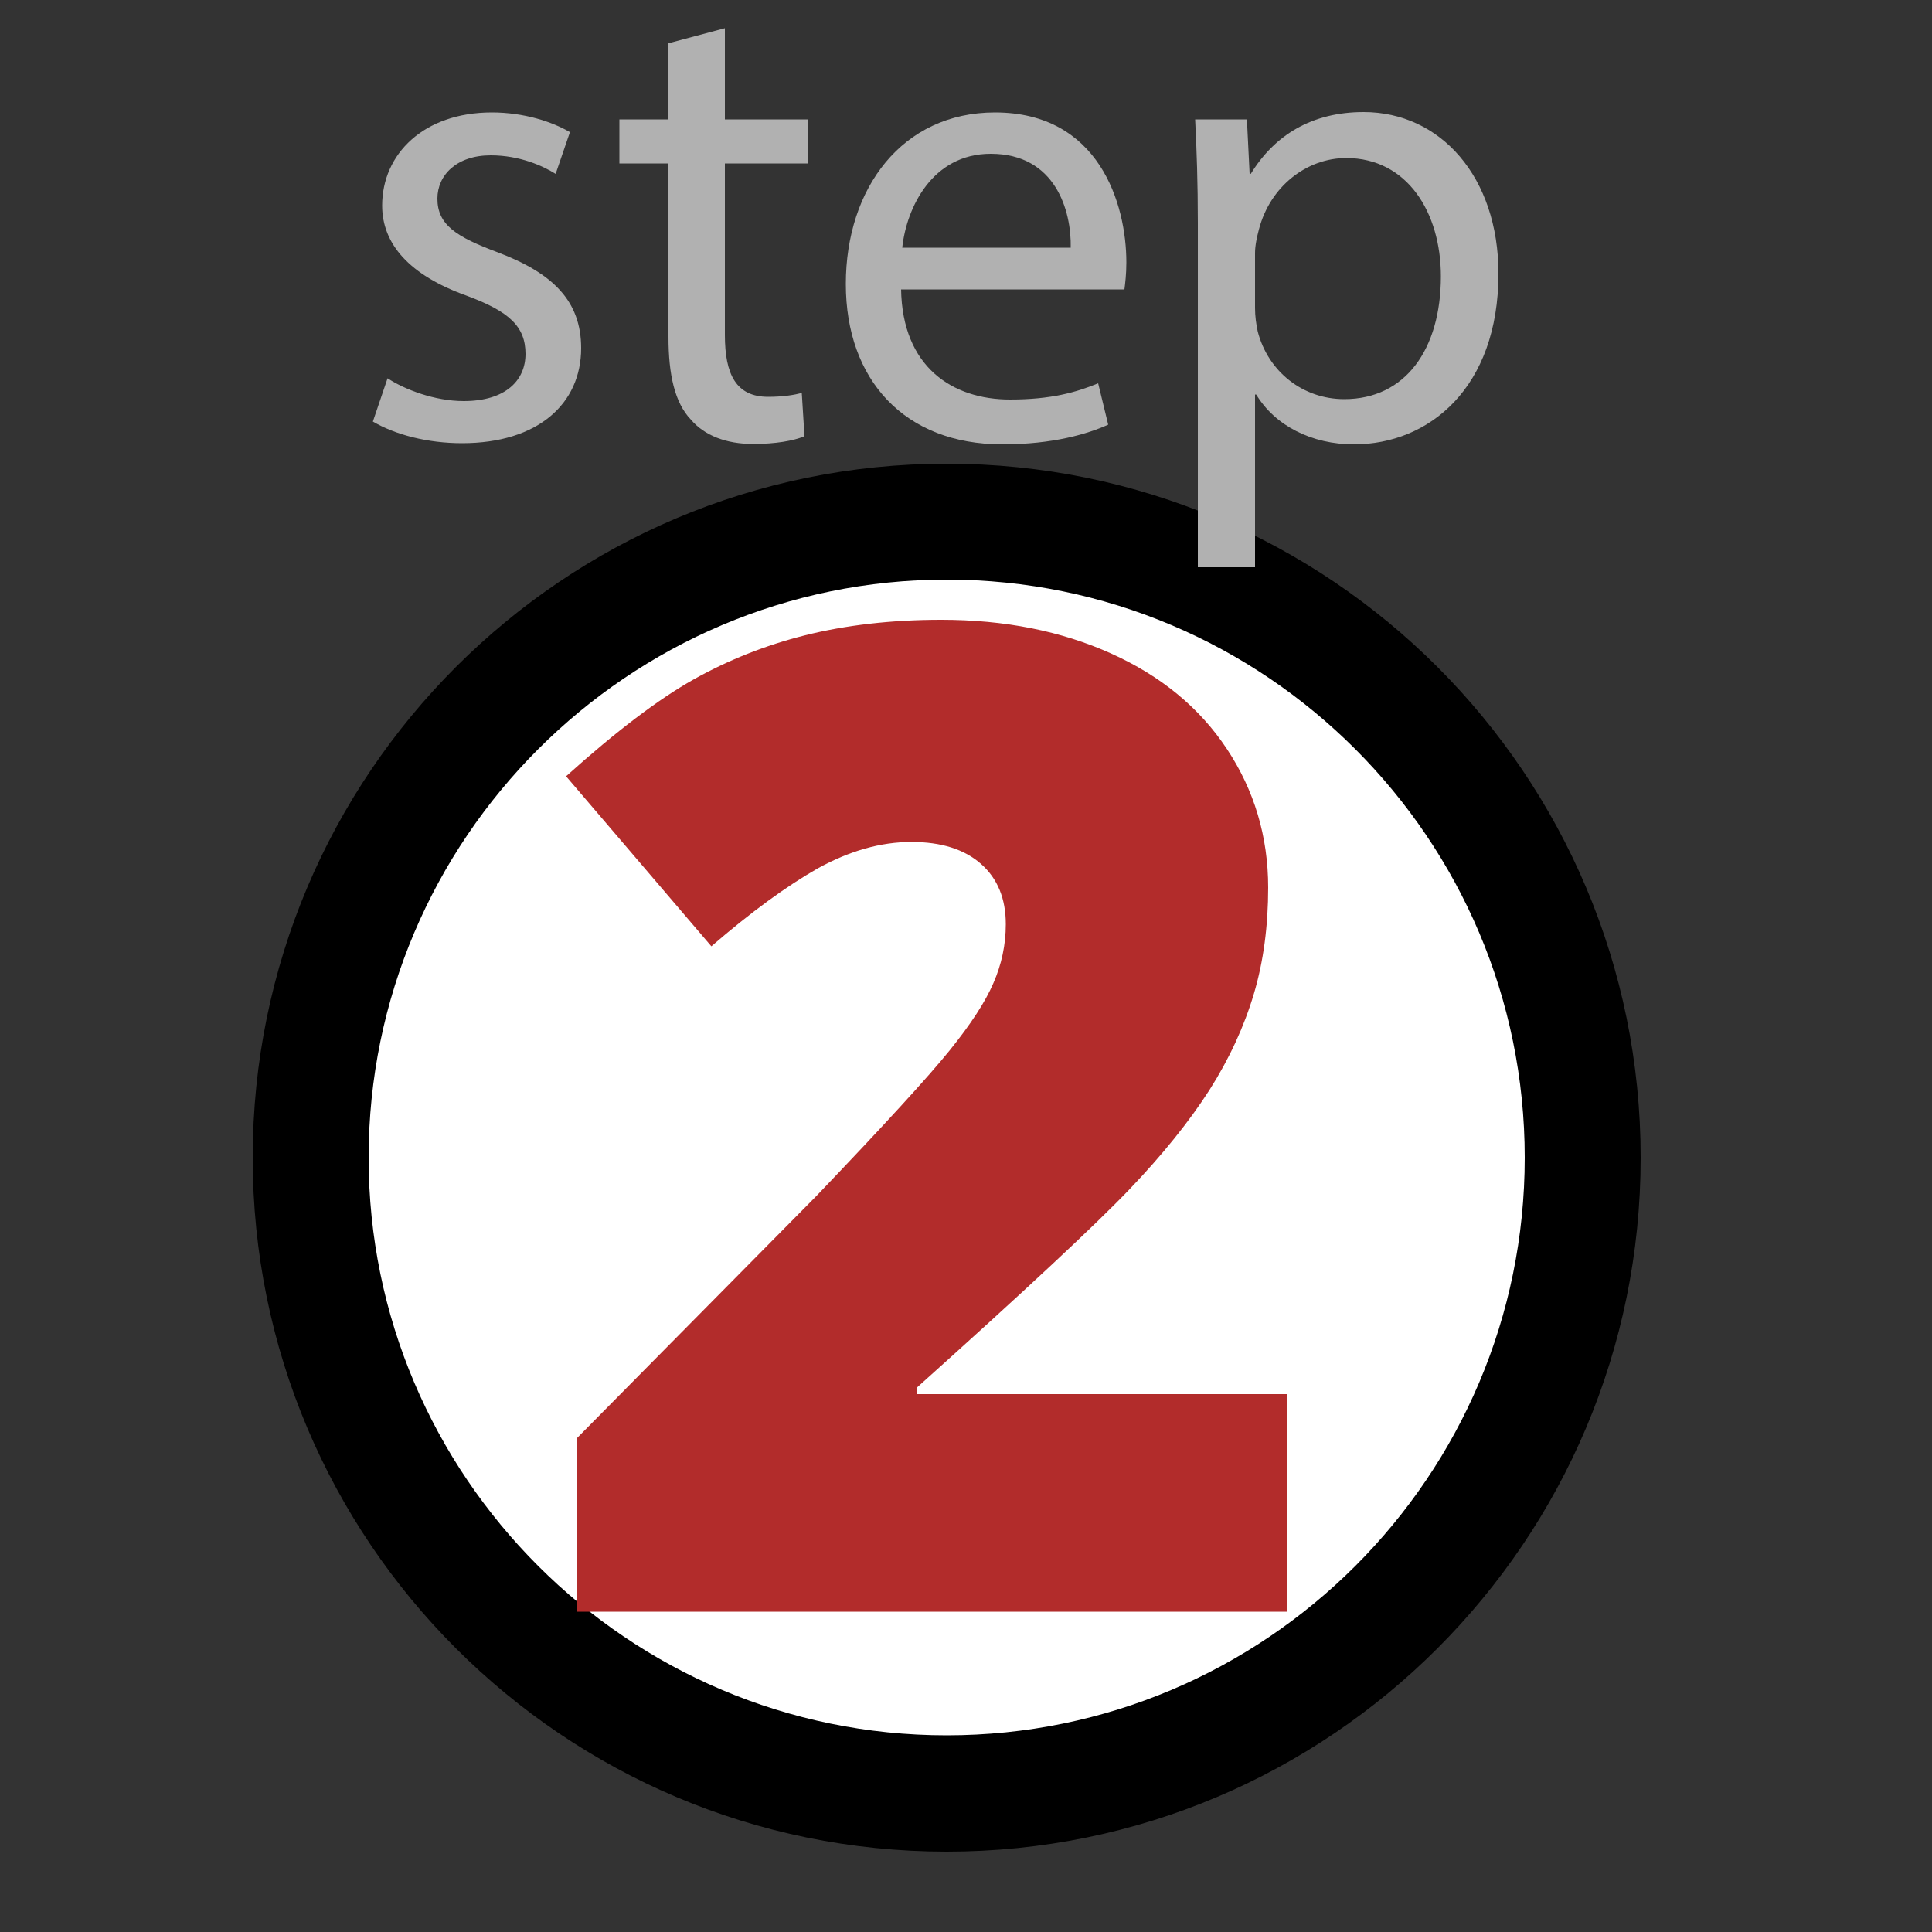
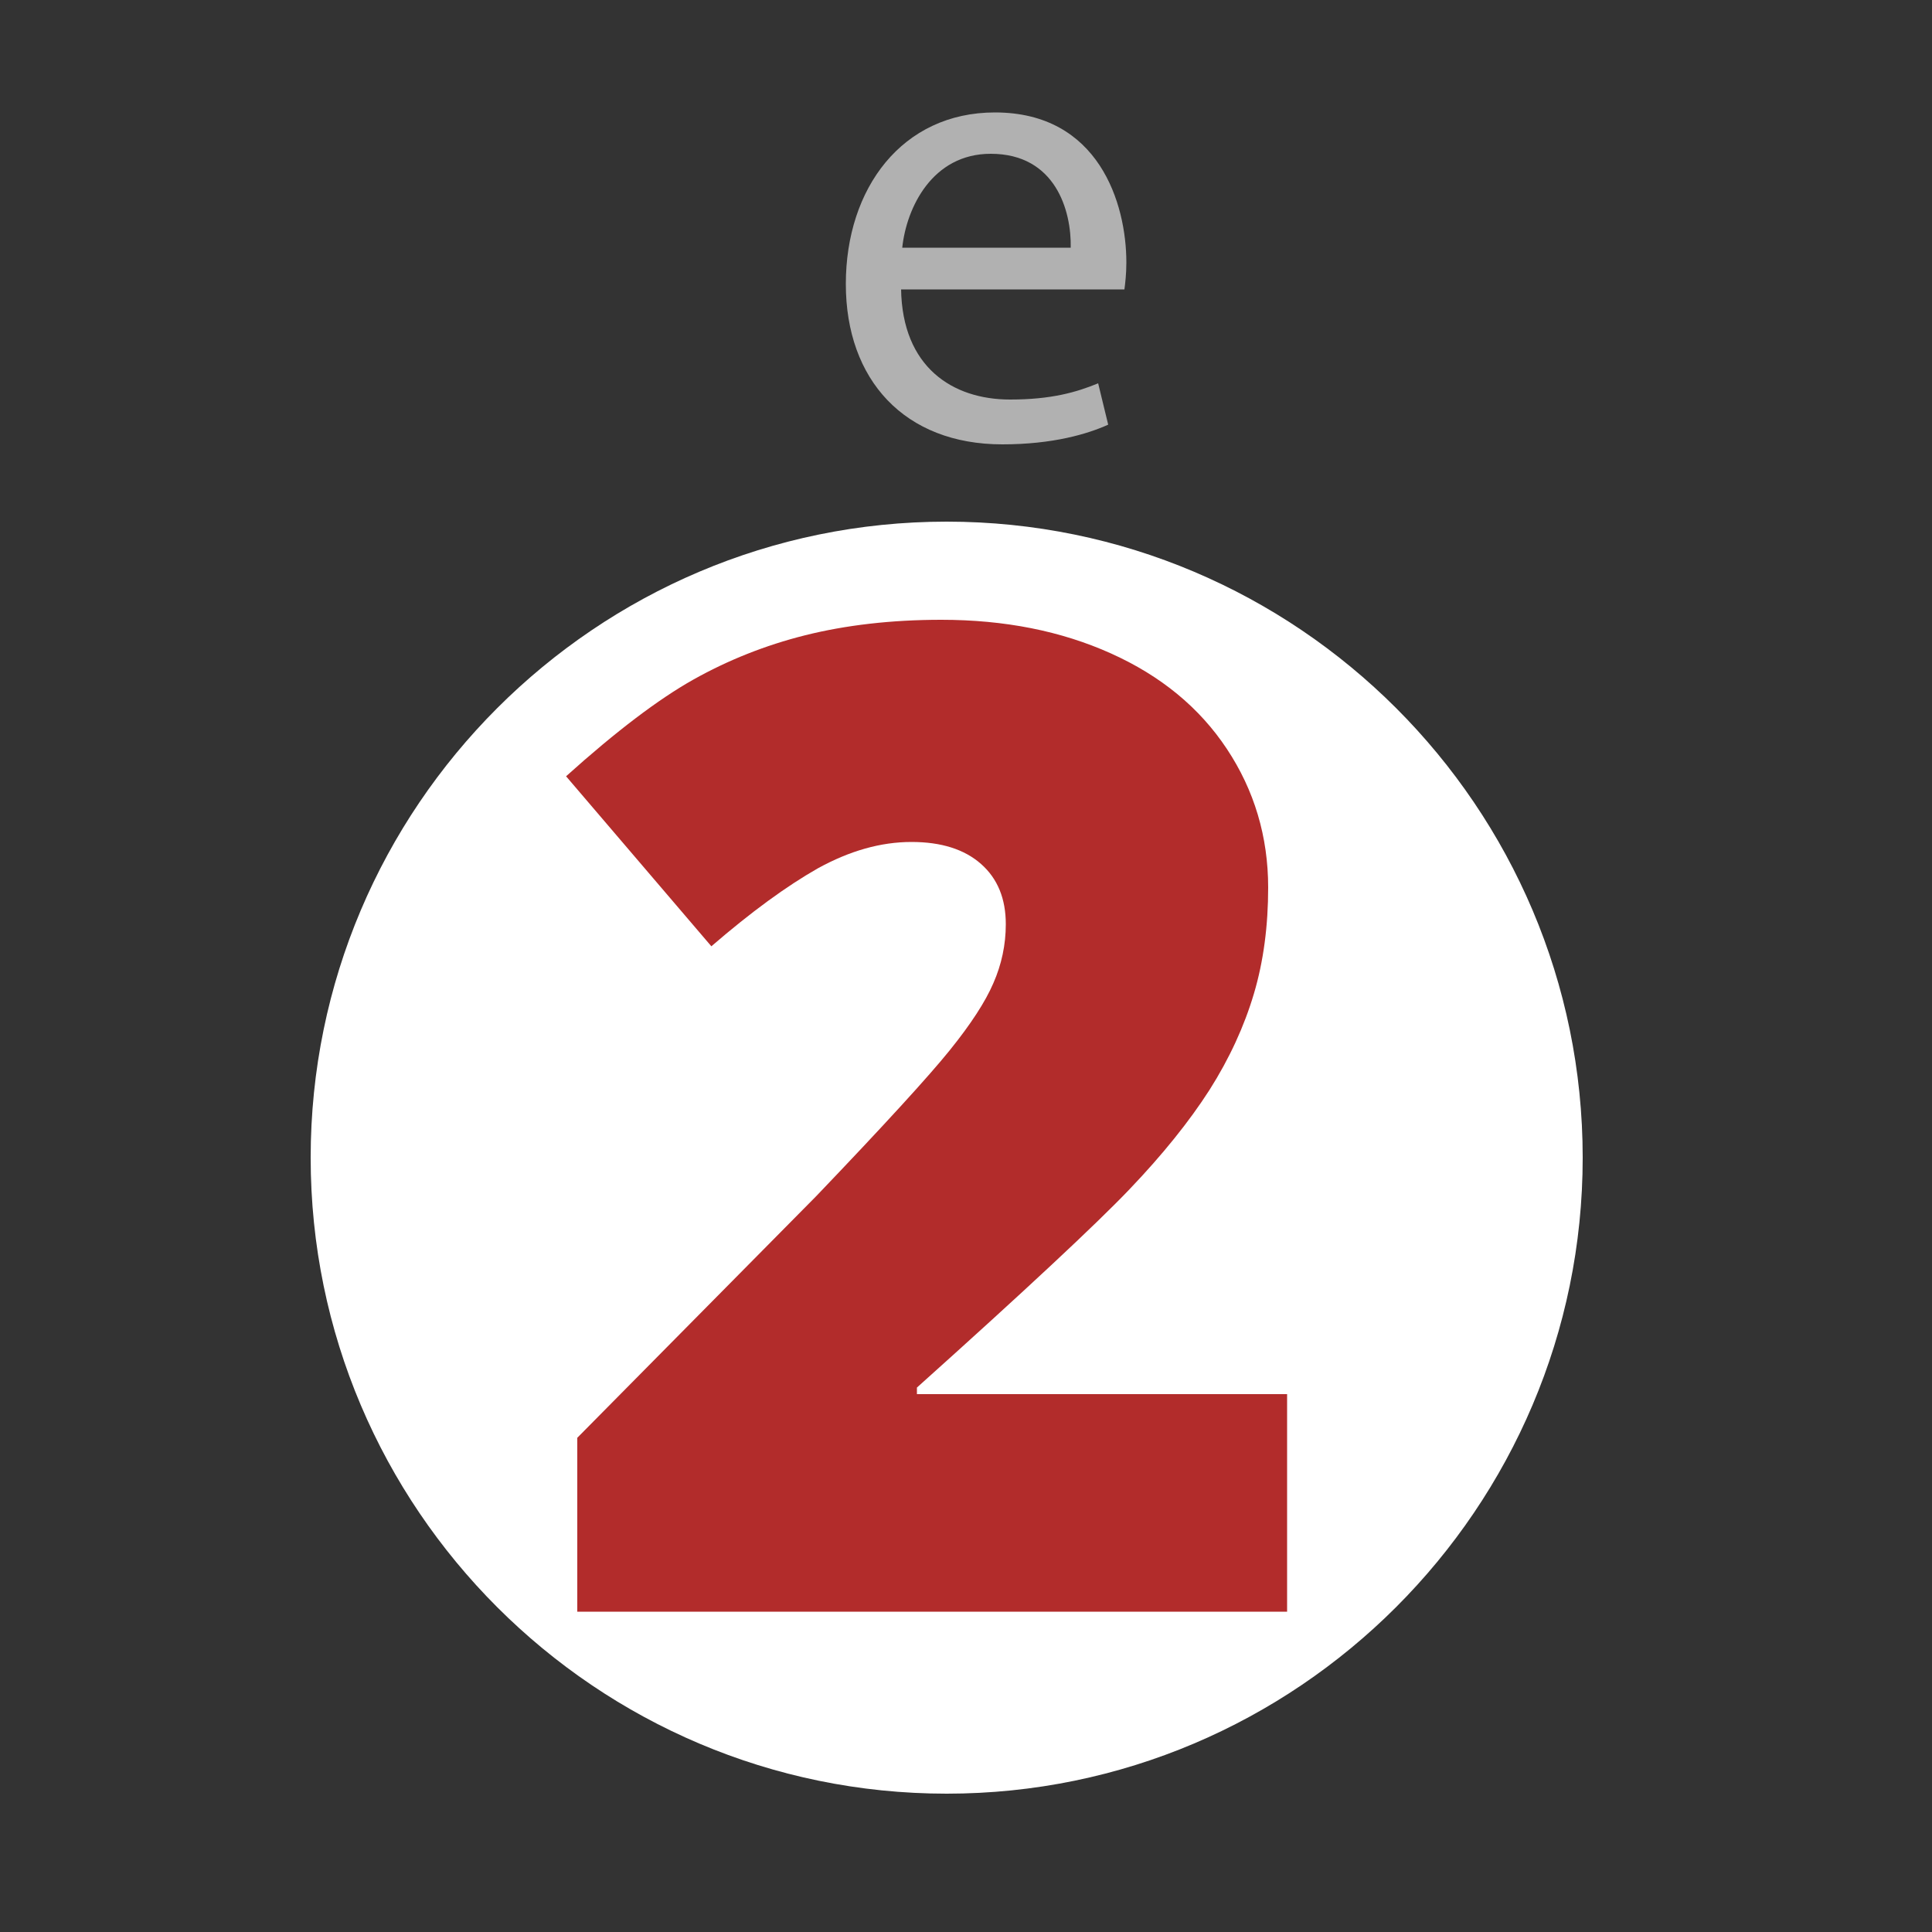
<svg xmlns="http://www.w3.org/2000/svg" version="1.2" baseProfile="tiny" x="0px" y="0px" viewBox="0 0 50 50" overflow="visible" xml:space="preserve">
  <rect x="0" y="0" width="50" height="50" fill="#333333" stroke="none" />
  <g id="Layer_1">
    <g>
      <path fill="#FFFFFF" d="M24.5,46.42c-9.07,0-16.46-7.38-16.46-16.46c0-9.07,7.38-16.46,16.46-16.46c9.07,0,16.46,7.38,16.46,16.46    C40.96,39.03,33.57,46.42,24.5,46.42z" />
-       <path d="M24.5,15c8.25,0,14.96,6.71,14.96,14.96S32.75,44.91,24.5,44.91S9.54,38.2,9.54,29.96S16.25,15,24.5,15 M24.5,12    c-9.92,0-17.96,8.04-17.96,17.96s8.04,17.96,17.96,17.96s17.96-8.04,17.96-17.96S34.42,12,24.5,12L24.5,12z" />
    </g>
    <g>
-       <path fill="#B1B1B1" d="M10.03,9.79c0.44,0.29,1.22,0.59,1.97,0.59c1.09,0,1.6-0.54,1.6-1.22c0-0.71-0.42-1.1-1.53-1.51    c-1.48-0.53-2.18-1.34-2.18-2.33c0-1.33,1.07-2.41,2.84-2.41c0.83,0,1.56,0.24,2.02,0.51L14.38,4.5c-0.32-0.2-0.92-0.48-1.68-0.48    c-0.88,0-1.38,0.51-1.38,1.12c0,0.68,0.49,0.99,1.56,1.39c1.43,0.54,2.16,1.26,2.16,2.48c0,1.44-1.12,2.46-3.08,2.46    c-0.9,0-1.73-0.22-2.31-0.56L10.03,9.79z" />
-       <path fill="#B1B1B1" d="M18.76,0.73v2.36h2.14v1.14h-2.14v4.44c0,1.02,0.29,1.6,1.12,1.6c0.39,0,0.68-0.05,0.87-0.1l0.07,1.12    c-0.29,0.12-0.75,0.2-1.33,0.2c-0.7,0-1.26-0.22-1.61-0.63c-0.42-0.44-0.58-1.17-0.58-2.14V4.23h-1.27V3.09h1.27V1.12L18.76,0.73z    " />
      <path fill="#B1B1B1" d="M23.32,7.48c0.03,2.02,1.33,2.86,2.82,2.86c1.07,0,1.72-0.19,2.28-0.42l0.26,1.07    c-0.53,0.24-1.43,0.51-2.74,0.51c-2.53,0-4.05-1.67-4.05-4.15c0-2.48,1.46-4.44,3.86-4.44c2.69,0,3.4,2.36,3.4,3.88    c0,0.31-0.03,0.54-0.05,0.7H23.32z M27.71,6.41c0.02-0.95-0.39-2.43-2.07-2.43c-1.51,0-2.18,1.39-2.29,2.43H27.71z" />
-       <path fill="#B1B1B1" d="M31,5.78c0-1.05-0.03-1.9-0.07-2.69h1.34l0.07,1.41h0.03c0.61-1,1.58-1.6,2.92-1.6    c1.99,0,3.49,1.68,3.49,4.18c0,2.96-1.8,4.42-3.74,4.42c-1.09,0-2.04-0.48-2.53-1.29h-0.03v4.47H31V5.78z M32.48,7.97    c0,0.22,0.03,0.42,0.07,0.61c0.27,1.04,1.17,1.75,2.24,1.75c1.58,0,2.5-1.29,2.5-3.18c0-1.65-0.87-3.06-2.45-3.06    c-1.02,0-1.97,0.73-2.26,1.85c-0.05,0.19-0.1,0.41-0.1,0.61V7.97z" />
    </g>
  </g>
  <g id="Layer_2">
    <g>
      <path fill="#B22C2B" d="M33.32,41.71H14.94v-4.5l6.18-6.25c1.77-1.85,2.92-3.11,3.46-3.78c0.54-0.67,0.92-1.25,1.13-1.74    c0.21-0.48,0.32-0.99,0.32-1.52c0-0.66-0.21-1.18-0.64-1.56s-1.03-0.57-1.8-0.57c-0.8,0-1.6,0.23-2.42,0.68    c-0.81,0.46-1.73,1.13-2.76,2.02l-3.76-4.4c1.3-1.17,2.4-2,3.29-2.5c0.89-0.5,1.86-0.89,2.9-1.15s2.22-0.4,3.52-0.4    c1.64,0,3.1,0.29,4.39,0.87c1.29,0.58,2.29,1.4,3,2.47s1.07,2.27,1.07,3.59c0,0.99-0.12,1.91-0.37,2.75    c-0.25,0.84-0.63,1.67-1.15,2.49c-0.52,0.81-1.21,1.67-2.07,2.57s-2.69,2.61-5.5,5.13v0.17h9.58V41.71z" />
    </g>
    <g>
	</g>
    <g>
	</g>
    <g>
	</g>
    <g>
	</g>
    <g>
	</g>
    <g>
	</g>
    <g>
	</g>
    <g>
	</g>
    <g>
	</g>
    <g>
	</g>
    <g>
	</g>
    <g>
	</g>
    <g>
	</g>
    <g>
	</g>
    <g>
	</g>
  </g>
</svg>